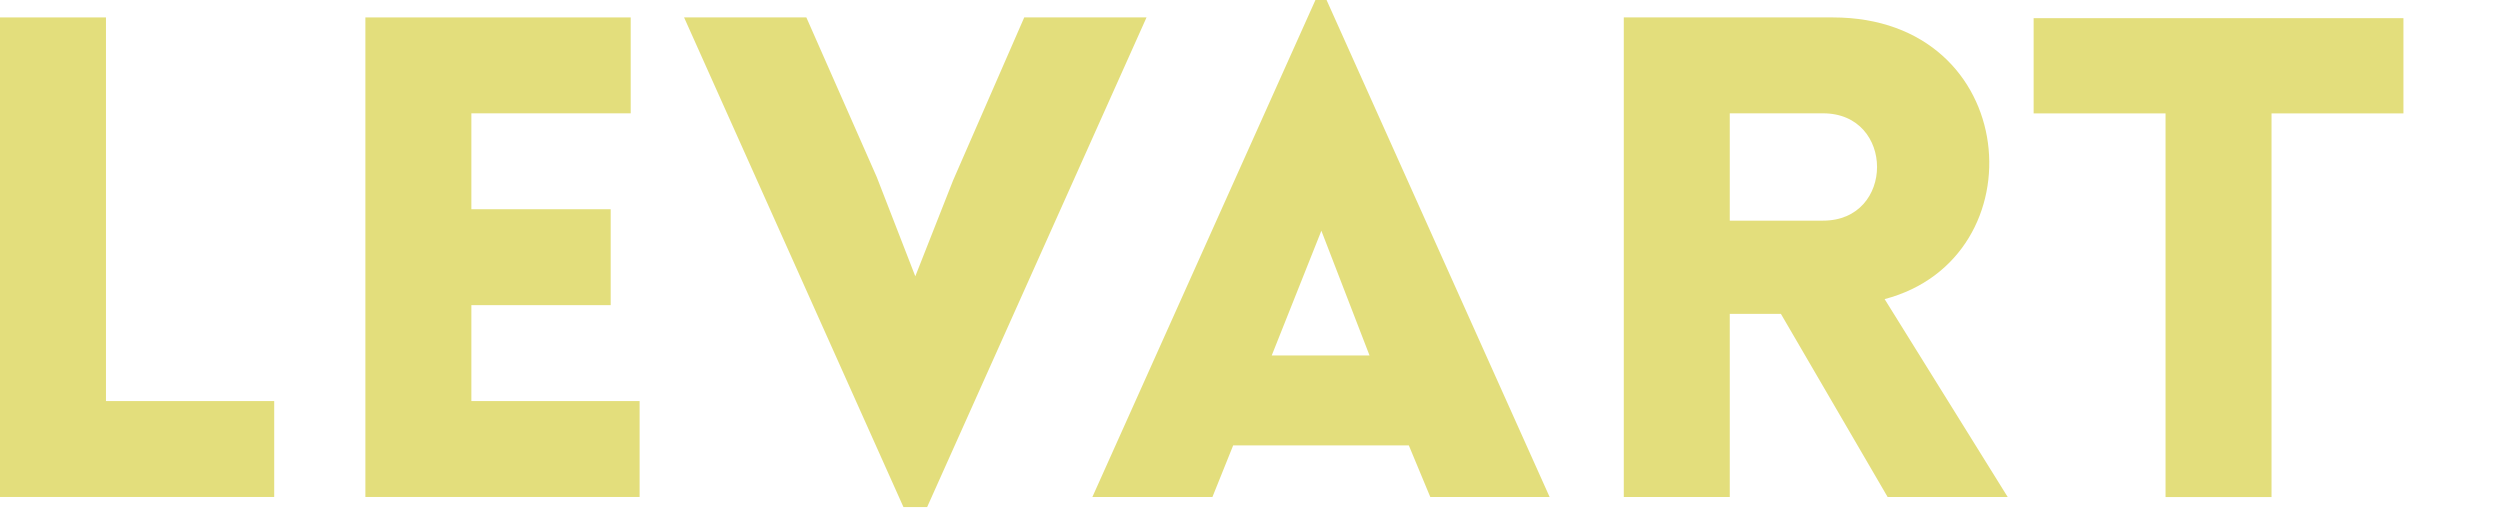
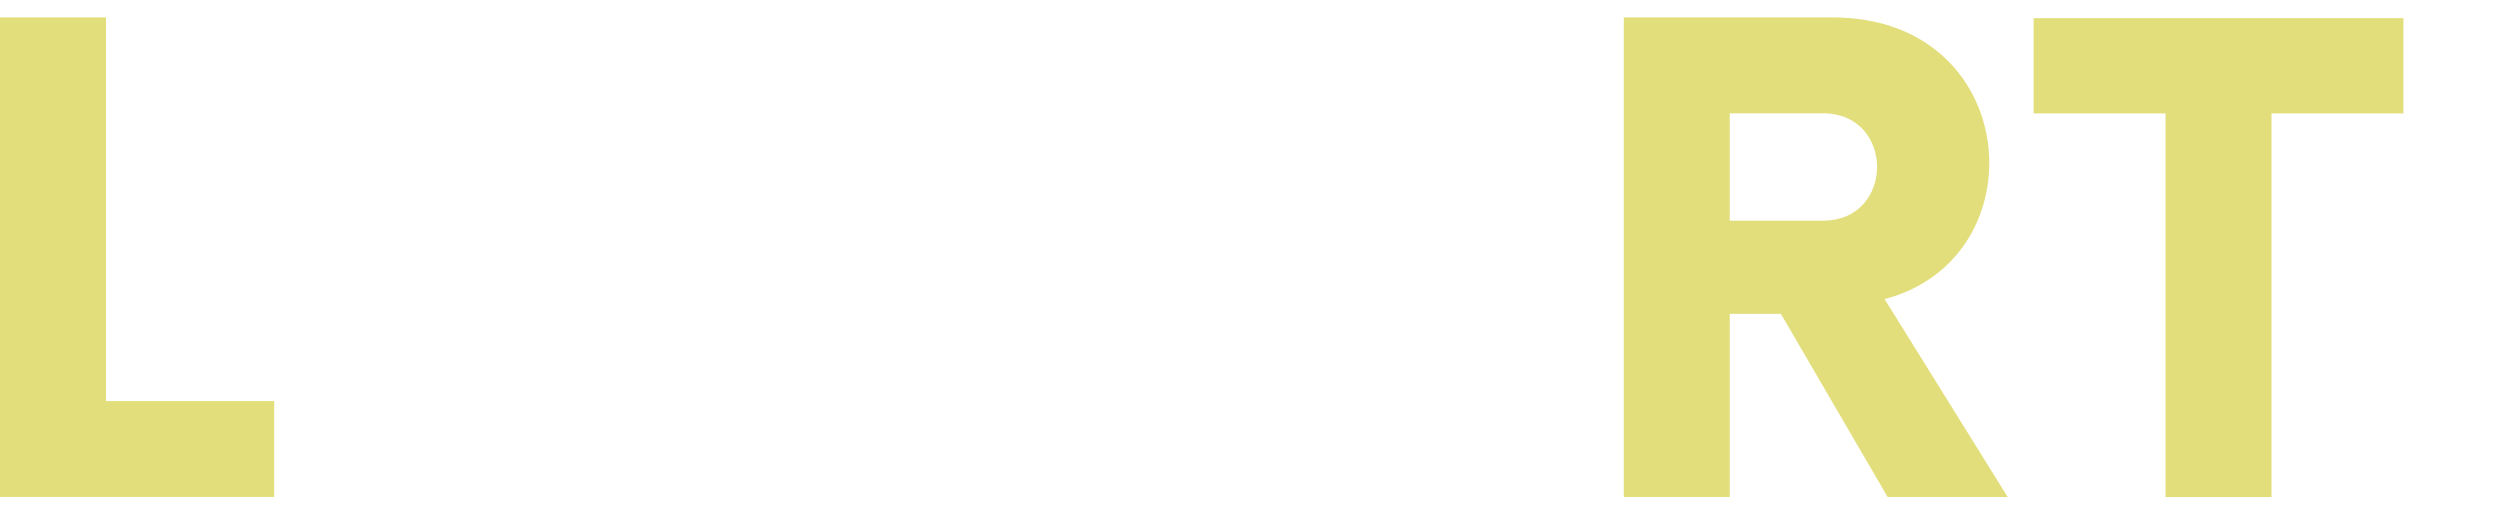
<svg xmlns="http://www.w3.org/2000/svg" width="157" height="32" viewBox="0 0 157 32" fill="none">
  <path d="M6.655 1.094V25.187H17.22V31.21H0V1.094H6.655Z" fill="#E3DE7C" />
-   <path d="M22.946 31.21V1.094H39.608V7.117H29.602V13.14H38.351V19.163H29.602V25.187H40.167V31.21H22.946Z" fill="#E3DE7C" />
-   <path d="M56.736 31.842L42.96 1.094H50.639L55.06 11.118L57.481 17.352L59.854 11.329L64.322 1.094H72.002L58.225 31.842H56.736Z" fill="#E3DE7C" />
-   <path d="M86.007 22.324L82.982 14.49L79.864 22.324H86.007ZM82.61 0H83.308L97.317 31.212H89.823L88.474 27.969H77.444L76.14 31.212H68.601L82.61 0Z" fill="#E3DE7C" />
  <path d="M108.629 13.856H114.493C119.007 13.856 119.007 7.117 114.493 7.117H108.629V13.856ZM118.542 31.21L111.841 19.711H108.629V31.21H101.974V1.094H115.098C126.966 1.094 128.129 16.215 118.355 18.784L126.082 31.21H118.542Z" fill="#E3DE7C" />
  <path d="M135.996 31.215V7.122H127.712V1.141H150.936V7.122H142.652V31.215H135.996Z" fill="#E3DE7C" />
</svg>